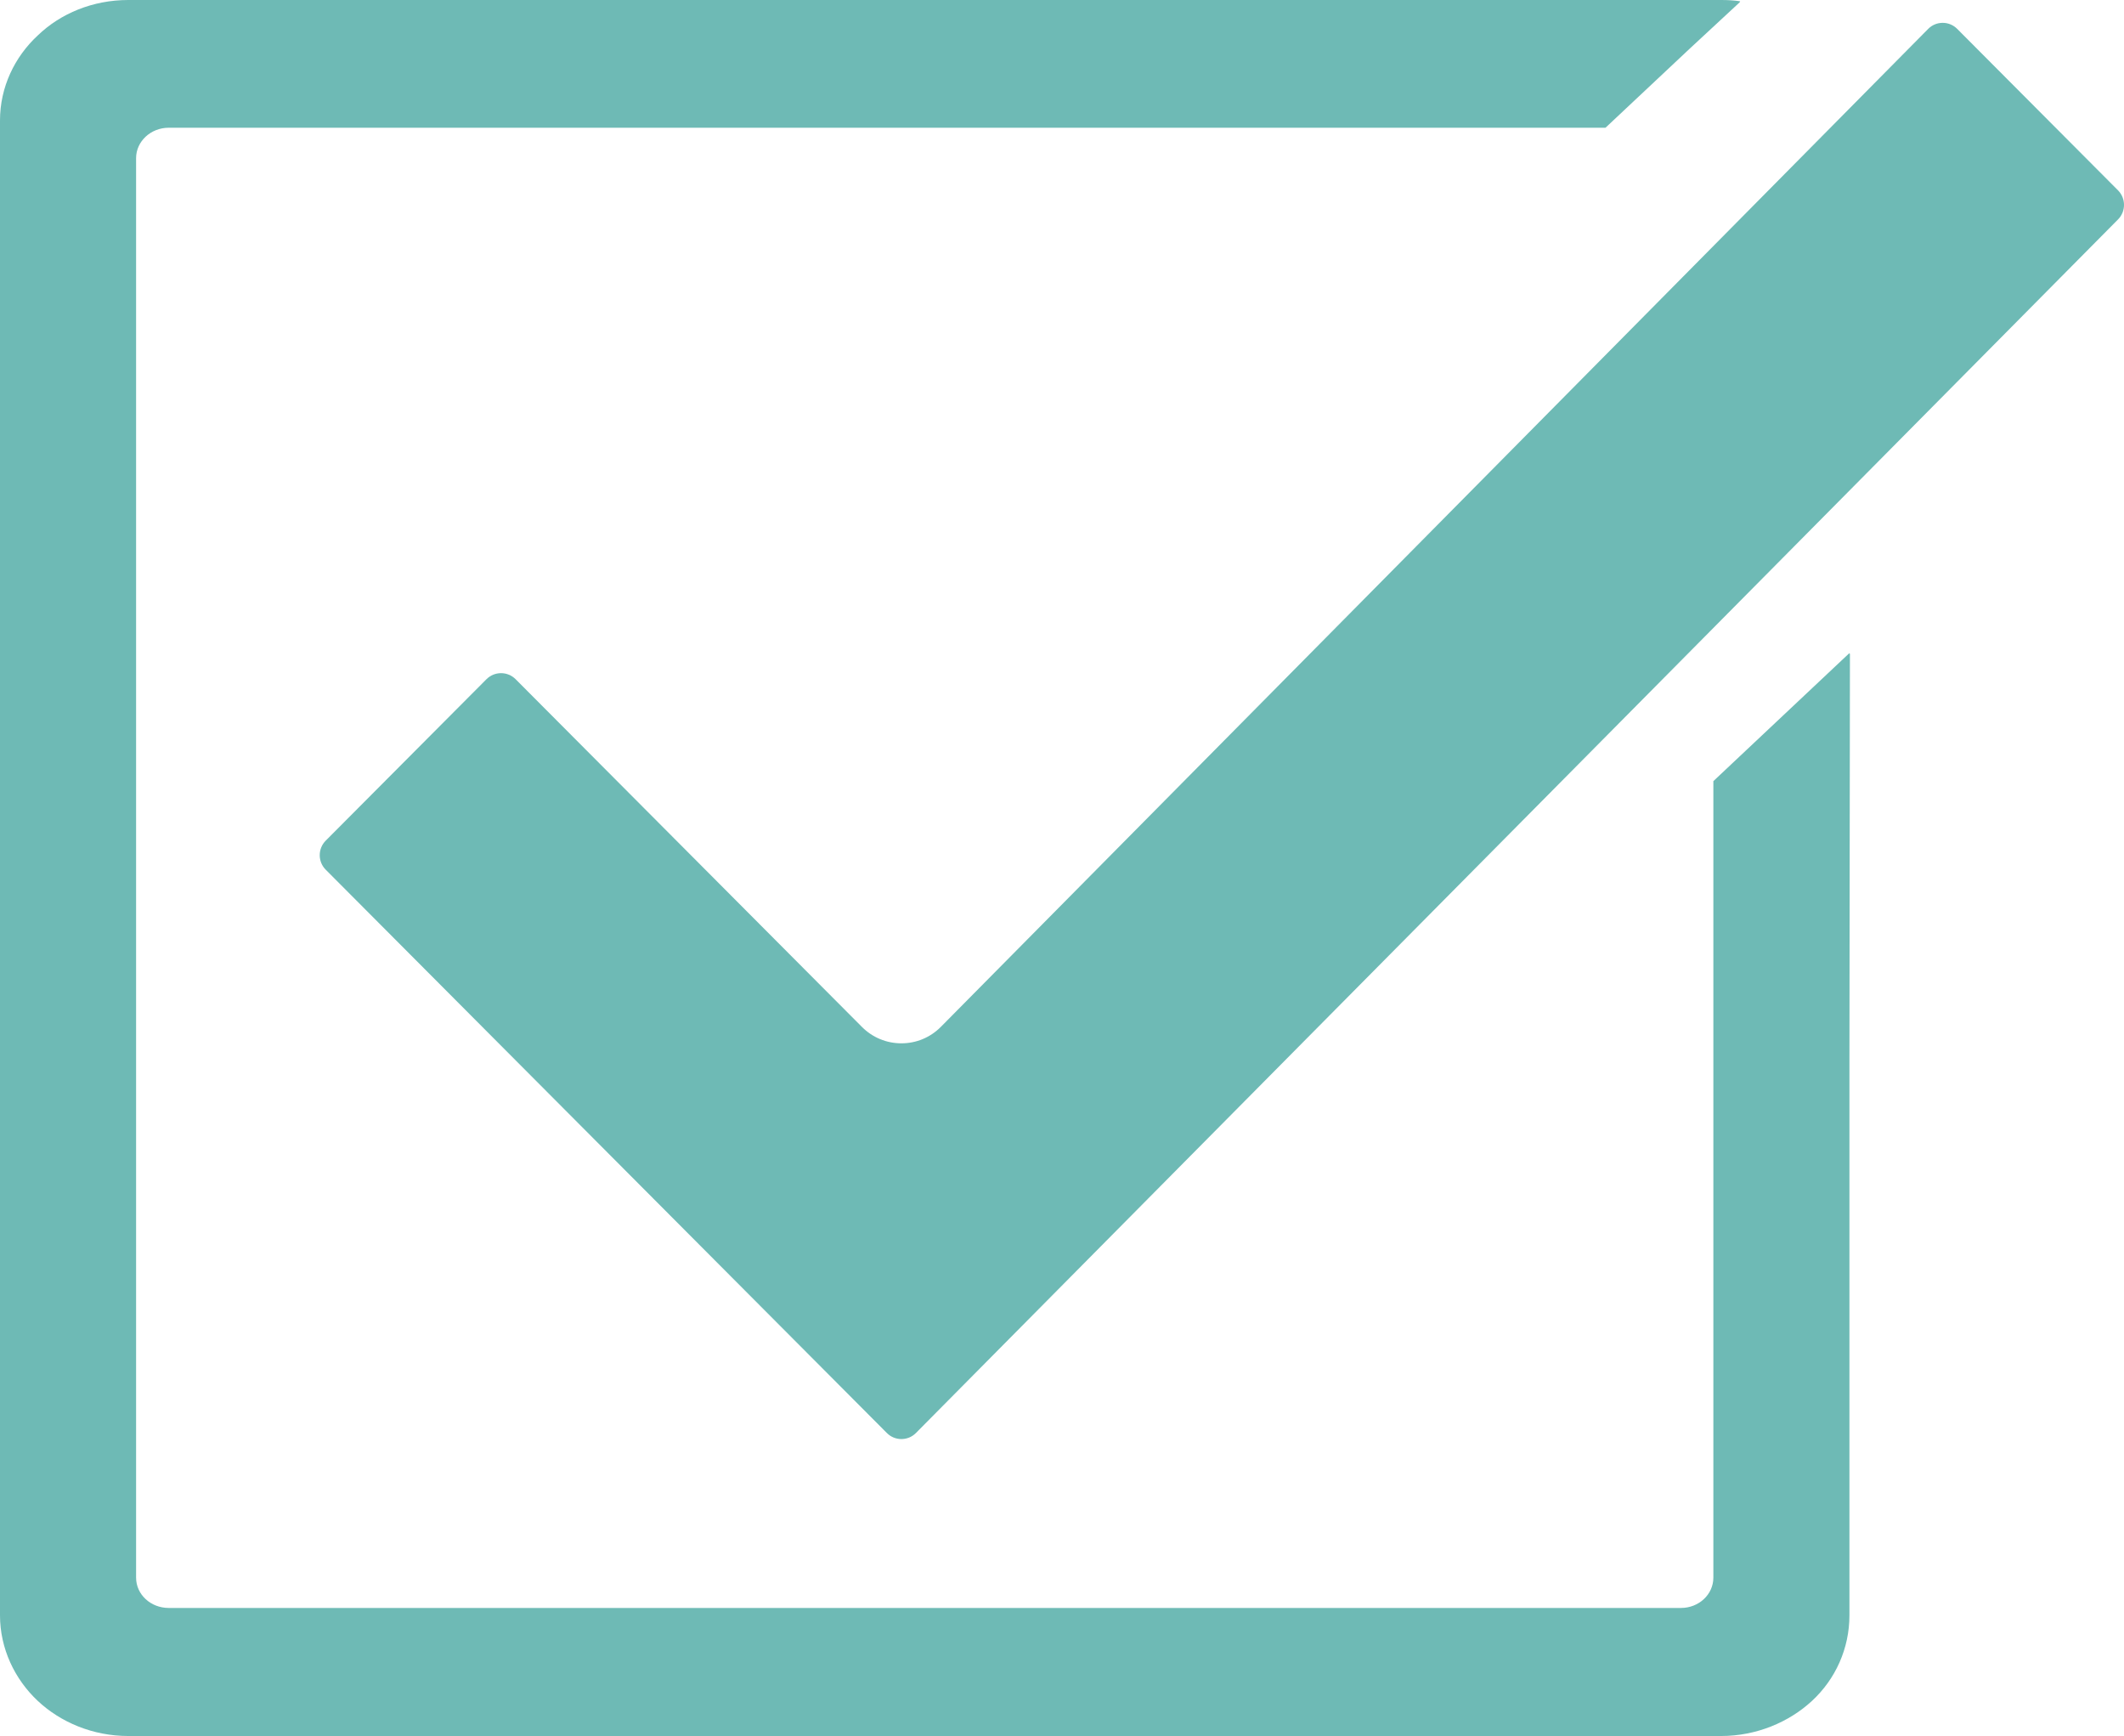
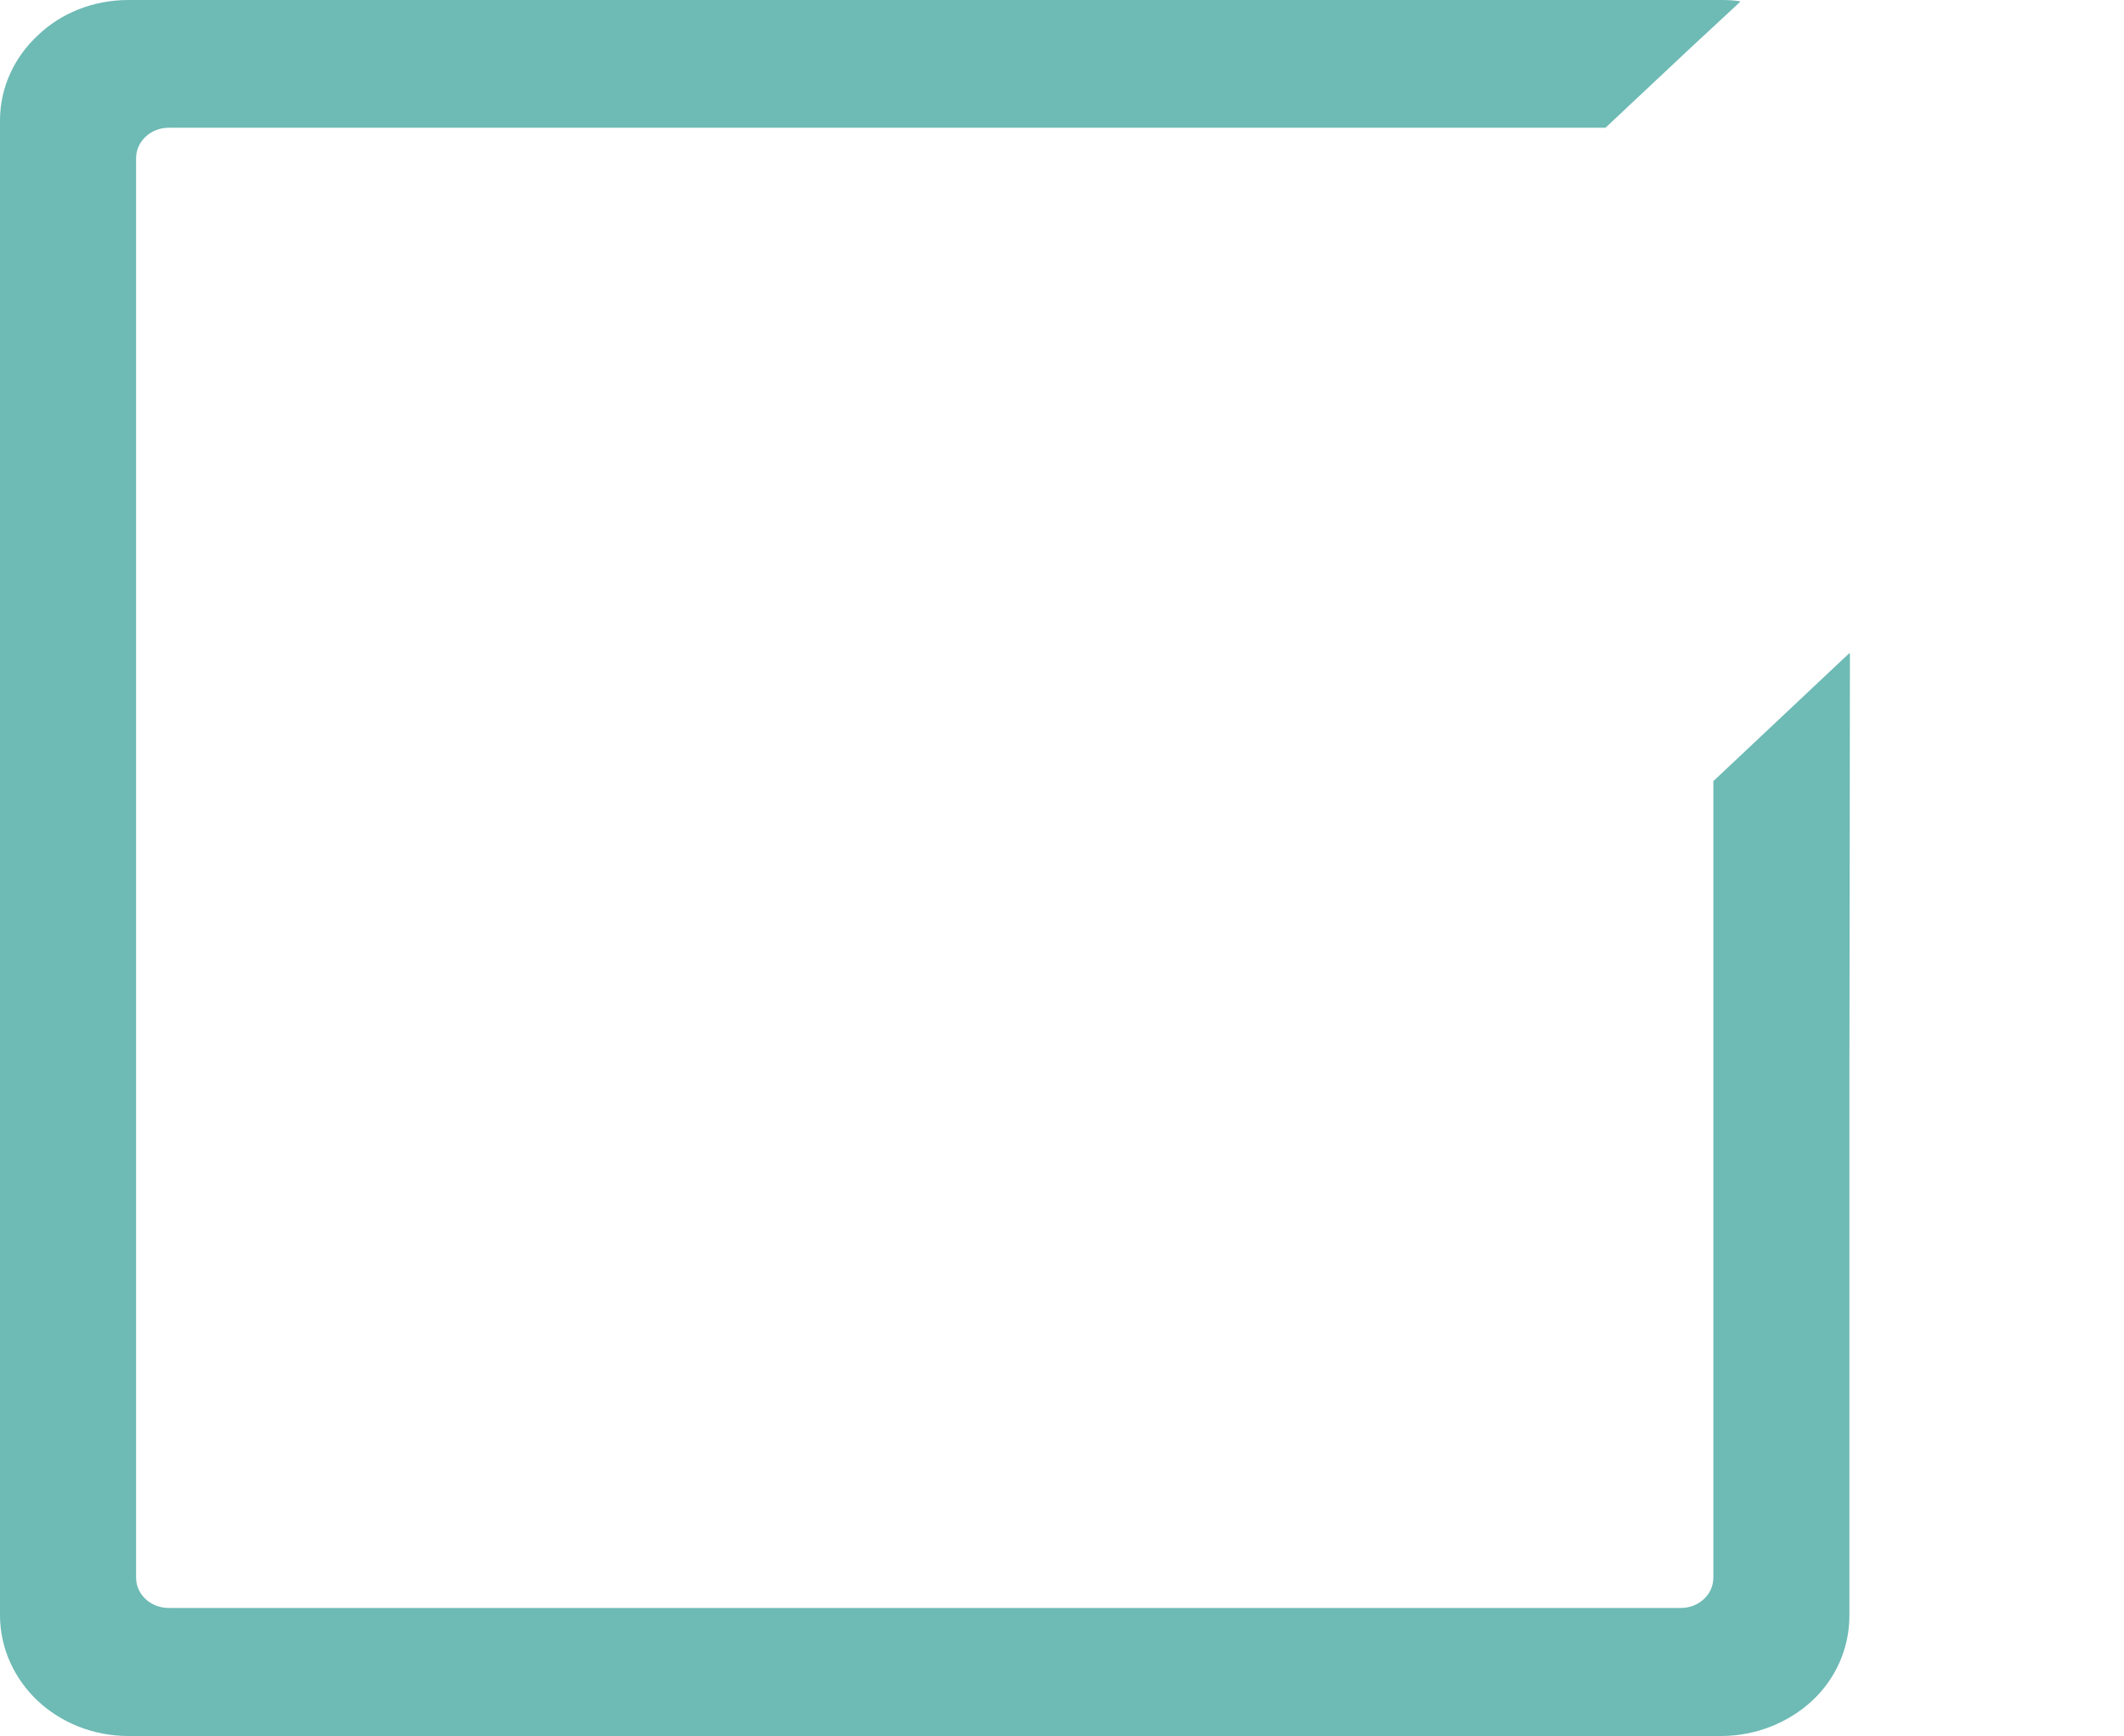
<svg xmlns="http://www.w3.org/2000/svg" width="93" height="76" viewBox="0 0 93 76" fill="none">
-   <path d="M80.978 28.631V28.59L75.02 34.197V69.066C75.02 69.807 74.38 70.394 73.604 70.394H7.388C6.6 70.394 5.959 69.807 5.959 69.066V6.92C5.959 6.193 6.6 5.592 7.388 5.592H70.297L74.005 2.111L76.191 0.084C76.184 0.082 76.176 0.083 76.168 0.082L76.196 0.056C75.928 0.014 75.645 0 75.362 0H5.616C4.067 0 2.652 0.587 1.653 1.552C0.641 2.489 0 3.816 0 5.271V70.716C0 72.169 0.641 73.512 1.653 74.462C2.652 75.399 4.067 76 5.616 76H75.362C76.897 76 78.327 75.399 79.339 74.462C80.367 73.512 80.978 72.169 80.978 70.716V46.355L81 28.61L80.978 28.631Z" fill="#6EBAB5" />
-   <path d="M92.737 8.332L85.697 1.265C85.527 1.094 85.301 1 85.061 1C84.822 1 84.595 1.094 84.428 1.263L41.194 44.956C40.733 45.42 40.12 45.675 39.467 45.675C38.815 45.675 38.201 45.42 37.74 44.957L22.574 29.732C22.404 29.564 22.178 29.47 21.939 29.47C21.698 29.47 21.474 29.564 21.303 29.732L14.263 36.801C13.912 37.152 13.912 37.724 14.262 38.074L38.833 62.736C39.002 62.906 39.228 63 39.468 63C39.708 63 39.933 62.906 40.102 62.737L92.738 9.607C93.088 9.256 93.088 8.684 92.737 8.332Z" fill="#6EBAB5" />
+   <path d="M80.978 28.631V28.59L75.02 34.197V69.066C75.02 69.807 74.38 70.394 73.604 70.394H7.388C6.6 70.394 5.959 69.807 5.959 69.066V6.92C5.959 6.193 6.6 5.592 7.388 5.592H70.297L74.005 2.111L76.191 0.084C76.184 0.082 76.176 0.083 76.168 0.082L76.196 0.056C75.928 0.014 75.645 0 75.362 0H5.616C4.067 0 2.652 0.587 1.653 1.552C0.641 2.489 0 3.816 0 5.271V70.716C0 72.169 0.641 73.512 1.653 74.462C2.652 75.399 4.067 76 5.616 76H75.362C76.897 76 78.327 75.399 79.339 74.462C80.367 73.512 80.978 72.169 80.978 70.716V46.355L81 28.61L80.978 28.631" fill="#6EBAB5" />
</svg>